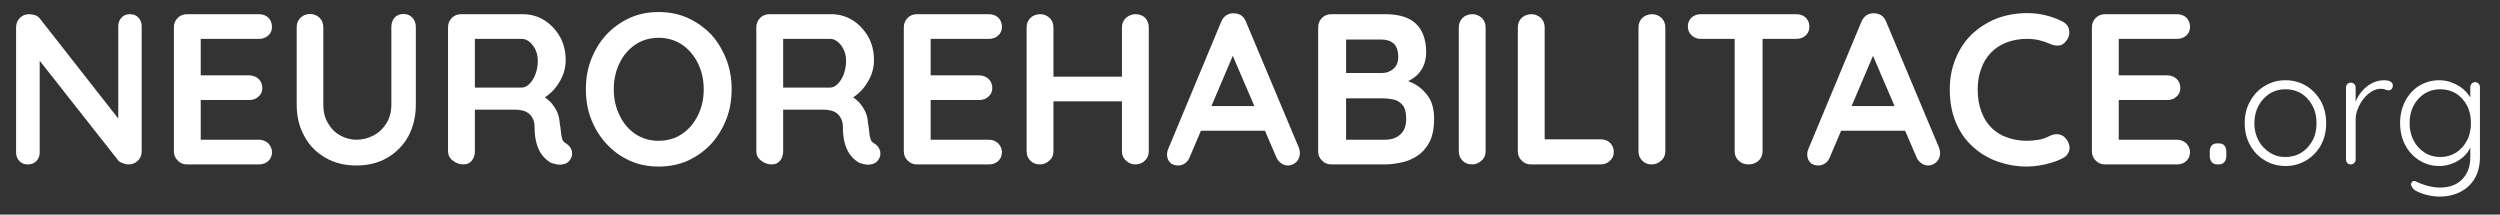
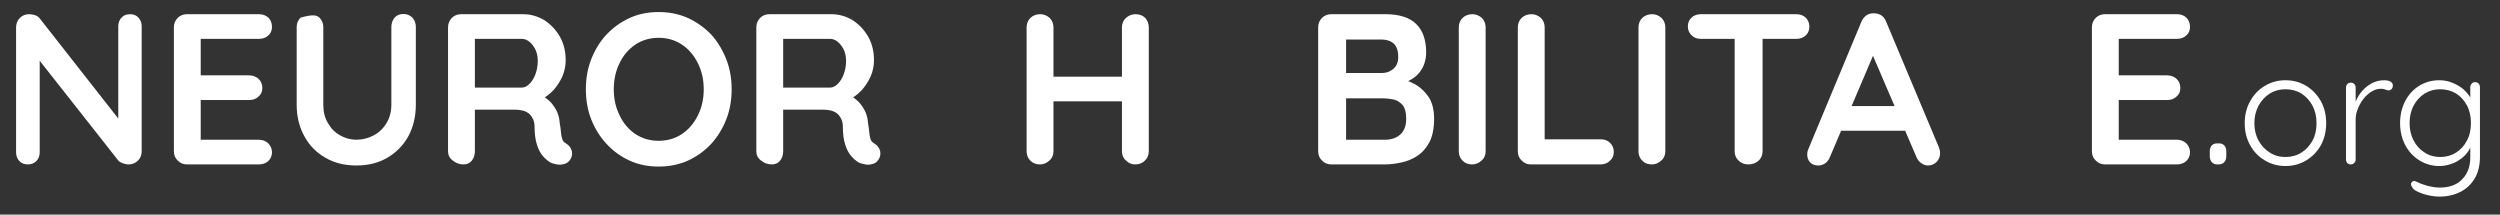
<svg xmlns="http://www.w3.org/2000/svg" width="100%" height="100%" viewBox="0 0 233 20" version="1.1" xml:space="preserve" style="fill-rule:evenodd;clip-rule:evenodd;stroke-linejoin:round;stroke-miterlimit:2;">
  <rect x="0" y="0" width="233" height="20" fill="#333333" stroke="none" />
  <g id="Artboard1" transform="matrix(0.917,0,0,0.646,-122.448,-123.71)">
    <rect x="133.602" y="191.525" width="253.559" height="30.847" style="fill:none;" />
    <g transform="matrix(1.091,0,0,1.548,-17.777,-117.289)">
      <g transform="matrix(20,0,0,20,138.686,214.8)">
        <path d="M0.606,-0.7C0.622,-0.7 0.635,-0.695 0.645,-0.684C0.655,-0.673 0.66,-0.66 0.66,-0.644L0.66,-0.061C0.66,-0.044 0.654,-0.029 0.643,-0.018C0.631,-0.006 0.616,-0 0.599,-0C0.59,-0 0.582,-0.002 0.573,-0.005C0.564,-0.008 0.557,-0.012 0.552,-0.017L0.159,-0.516L0.185,-0.532L0.185,-0.056C0.185,-0.04 0.18,-0.027 0.17,-0.016C0.159,-0.005 0.146,-0 0.129,-0C0.113,-0 0.1,-0.005 0.09,-0.016C0.08,-0.027 0.075,-0.04 0.075,-0.056L0.075,-0.639C0.075,-0.656 0.081,-0.671 0.093,-0.683C0.104,-0.694 0.119,-0.7 0.136,-0.7C0.145,-0.7 0.155,-0.698 0.165,-0.695C0.175,-0.691 0.182,-0.685 0.187,-0.678L0.568,-0.192L0.551,-0.18L0.551,-0.644C0.551,-0.66 0.556,-0.673 0.566,-0.684C0.576,-0.695 0.589,-0.7 0.606,-0.7Z" style="fill:white;fill-rule:nonzero;" />
      </g>
      <g transform="matrix(20,0,0,20,153.386,214.8)">
        <path d="M0.136,-0.7L0.471,-0.7C0.488,-0.7 0.503,-0.695 0.515,-0.684C0.526,-0.673 0.532,-0.658 0.532,-0.641C0.532,-0.624 0.526,-0.611 0.515,-0.601C0.503,-0.59 0.488,-0.585 0.471,-0.585L0.191,-0.585L0.2,-0.602L0.2,-0.407L0.192,-0.415L0.426,-0.415C0.443,-0.415 0.458,-0.409 0.469,-0.399C0.481,-0.388 0.487,-0.373 0.487,-0.356C0.487,-0.339 0.481,-0.326 0.469,-0.316C0.458,-0.305 0.443,-0.3 0.426,-0.3L0.195,-0.3L0.2,-0.308L0.2,-0.106L0.192,-0.115L0.471,-0.115C0.488,-0.115 0.503,-0.109 0.515,-0.098C0.526,-0.086 0.532,-0.072 0.532,-0.057C0.532,-0.04 0.526,-0.027 0.515,-0.016C0.503,-0.005 0.488,-0 0.471,-0L0.136,-0C0.119,-0 0.104,-0.006 0.093,-0.018C0.081,-0.029 0.075,-0.044 0.075,-0.061L0.075,-0.639C0.075,-0.656 0.081,-0.671 0.093,-0.683C0.104,-0.694 0.119,-0.7 0.136,-0.7Z" style="fill:white;fill-rule:nonzero;" />
      </g>
      <g transform="matrix(20,0,0,20,164.826,214.8)">
-         <path d="M0.572,-0.701C0.589,-0.701 0.603,-0.695 0.614,-0.684C0.625,-0.672 0.63,-0.657 0.63,-0.64L0.63,-0.278C0.63,-0.223 0.618,-0.174 0.595,-0.131C0.571,-0.088 0.538,-0.055 0.497,-0.031C0.456,-0.007 0.408,0.005 0.353,0.005C0.298,0.005 0.25,-0.007 0.209,-0.031C0.167,-0.055 0.134,-0.088 0.111,-0.131C0.087,-0.174 0.075,-0.223 0.075,-0.278L0.075,-0.64C0.075,-0.657 0.081,-0.672 0.093,-0.684C0.105,-0.695 0.12,-0.701 0.139,-0.701C0.154,-0.701 0.168,-0.695 0.181,-0.684C0.193,-0.672 0.199,-0.657 0.199,-0.64L0.199,-0.278C0.199,-0.245 0.206,-0.216 0.221,-0.192C0.235,-0.167 0.254,-0.148 0.278,-0.135C0.301,-0.122 0.326,-0.115 0.353,-0.115C0.382,-0.115 0.408,-0.122 0.433,-0.135C0.458,-0.148 0.478,-0.167 0.493,-0.192C0.508,-0.216 0.516,-0.245 0.516,-0.278L0.516,-0.64C0.516,-0.657 0.521,-0.672 0.531,-0.684C0.541,-0.695 0.555,-0.701 0.572,-0.701Z" style="fill:white;fill-rule:nonzero;" />
+         <path d="M0.572,-0.701C0.589,-0.701 0.603,-0.695 0.614,-0.684C0.625,-0.672 0.63,-0.657 0.63,-0.64L0.63,-0.278C0.63,-0.223 0.618,-0.174 0.595,-0.131C0.571,-0.088 0.538,-0.055 0.497,-0.031C0.456,-0.007 0.408,0.005 0.353,0.005C0.298,0.005 0.25,-0.007 0.209,-0.031C0.167,-0.055 0.134,-0.088 0.111,-0.131C0.087,-0.174 0.075,-0.223 0.075,-0.278L0.075,-0.64C0.075,-0.657 0.081,-0.672 0.093,-0.684C0.154,-0.701 0.168,-0.695 0.181,-0.684C0.193,-0.672 0.199,-0.657 0.199,-0.64L0.199,-0.278C0.199,-0.245 0.206,-0.216 0.221,-0.192C0.235,-0.167 0.254,-0.148 0.278,-0.135C0.301,-0.122 0.326,-0.115 0.353,-0.115C0.382,-0.115 0.408,-0.122 0.433,-0.135C0.458,-0.148 0.478,-0.167 0.493,-0.192C0.508,-0.216 0.516,-0.245 0.516,-0.278L0.516,-0.64C0.516,-0.657 0.521,-0.672 0.531,-0.684C0.541,-0.695 0.555,-0.701 0.572,-0.701Z" style="fill:white;fill-rule:nonzero;" />
      </g>
      <g transform="matrix(20,0,0,20,178.926,214.8)">
        <path d="M0.147,-0C0.128,-0 0.112,-0.006 0.097,-0.018C0.082,-0.029 0.075,-0.044 0.075,-0.061L0.075,-0.639C0.075,-0.656 0.081,-0.671 0.093,-0.683C0.104,-0.694 0.119,-0.7 0.136,-0.7L0.424,-0.7C0.459,-0.7 0.491,-0.691 0.522,-0.673C0.552,-0.654 0.576,-0.629 0.595,-0.597C0.614,-0.564 0.623,-0.527 0.623,-0.485C0.623,-0.46 0.618,-0.435 0.608,-0.411C0.597,-0.387 0.583,-0.365 0.566,-0.346C0.548,-0.327 0.528,-0.312 0.506,-0.301L0.507,-0.324C0.526,-0.314 0.541,-0.302 0.554,-0.289C0.566,-0.275 0.576,-0.26 0.583,-0.245C0.59,-0.229 0.594,-0.212 0.595,-0.194C0.598,-0.177 0.6,-0.163 0.601,-0.15C0.602,-0.137 0.604,-0.127 0.607,-0.118C0.61,-0.109 0.615,-0.103 0.624,-0.098C0.639,-0.089 0.648,-0.077 0.652,-0.061C0.655,-0.044 0.651,-0.03 0.64,-0.017C0.633,-0.008 0.623,-0.003 0.612,-0.001C0.601,0.002 0.589,0.002 0.578,-0.001C0.567,-0.003 0.557,-0.006 0.55,-0.01C0.539,-0.017 0.527,-0.027 0.516,-0.04C0.505,-0.053 0.496,-0.07 0.489,-0.092C0.482,-0.114 0.478,-0.142 0.478,-0.177C0.478,-0.188 0.476,-0.199 0.472,-0.209C0.468,-0.218 0.462,-0.227 0.455,-0.234C0.448,-0.241 0.438,-0.246 0.427,-0.25C0.416,-0.253 0.402,-0.255 0.387,-0.255L0.185,-0.255L0.2,-0.278L0.2,-0.061C0.2,-0.044 0.195,-0.029 0.186,-0.018C0.177,-0.006 0.164,-0 0.147,-0ZM0.186,-0.358L0.419,-0.358C0.431,-0.358 0.443,-0.364 0.454,-0.375C0.465,-0.386 0.475,-0.401 0.482,-0.42C0.489,-0.439 0.493,-0.459 0.493,-0.482C0.493,-0.511 0.485,-0.536 0.469,-0.556C0.454,-0.575 0.437,-0.585 0.419,-0.585L0.188,-0.585L0.2,-0.617L0.2,-0.334L0.186,-0.358Z" style="fill:white;fill-rule:nonzero;" />
      </g>
      <g transform="matrix(20,0,0,20,192.466,214.8)">
        <path d="M0.719,-0.35C0.719,-0.3 0.711,-0.253 0.694,-0.21C0.677,-0.167 0.654,-0.129 0.624,-0.096C0.593,-0.063 0.557,-0.037 0.516,-0.018C0.474,0.001 0.428,0.01 0.379,0.01C0.33,0.01 0.284,0.001 0.243,-0.018C0.202,-0.037 0.166,-0.063 0.136,-0.096C0.105,-0.129 0.082,-0.167 0.065,-0.21C0.048,-0.253 0.04,-0.3 0.04,-0.35C0.04,-0.4 0.048,-0.447 0.065,-0.49C0.082,-0.533 0.105,-0.572 0.136,-0.605C0.166,-0.637 0.202,-0.663 0.243,-0.682C0.284,-0.701 0.33,-0.71 0.379,-0.71C0.428,-0.71 0.474,-0.701 0.516,-0.682C0.557,-0.663 0.593,-0.637 0.624,-0.605C0.654,-0.572 0.677,-0.533 0.694,-0.49C0.711,-0.447 0.719,-0.4 0.719,-0.35ZM0.589,-0.35C0.589,-0.395 0.58,-0.435 0.562,-0.471C0.544,-0.508 0.519,-0.537 0.488,-0.558C0.457,-0.579 0.42,-0.59 0.379,-0.59C0.338,-0.59 0.301,-0.579 0.27,-0.558C0.239,-0.537 0.214,-0.508 0.197,-0.472C0.179,-0.436 0.17,-0.395 0.17,-0.35C0.17,-0.305 0.179,-0.265 0.197,-0.229C0.214,-0.192 0.239,-0.163 0.27,-0.142C0.301,-0.121 0.338,-0.11 0.379,-0.11C0.42,-0.11 0.457,-0.121 0.488,-0.142C0.519,-0.163 0.544,-0.192 0.562,-0.229C0.58,-0.265 0.589,-0.305 0.589,-0.35Z" style="fill:white;fill-rule:nonzero;" />
      </g>
      <g transform="matrix(20,0,0,20,207.646,214.8)">
        <path d="M0.147,-0C0.128,-0 0.112,-0.006 0.097,-0.018C0.082,-0.029 0.075,-0.044 0.075,-0.061L0.075,-0.639C0.075,-0.656 0.081,-0.671 0.093,-0.683C0.104,-0.694 0.119,-0.7 0.136,-0.7L0.424,-0.7C0.459,-0.7 0.491,-0.691 0.522,-0.673C0.552,-0.654 0.576,-0.629 0.595,-0.597C0.614,-0.564 0.623,-0.527 0.623,-0.485C0.623,-0.46 0.618,-0.435 0.608,-0.411C0.597,-0.387 0.583,-0.365 0.566,-0.346C0.548,-0.327 0.528,-0.312 0.506,-0.301L0.507,-0.324C0.526,-0.314 0.541,-0.302 0.554,-0.289C0.566,-0.275 0.576,-0.26 0.583,-0.245C0.59,-0.229 0.594,-0.212 0.595,-0.194C0.598,-0.177 0.6,-0.163 0.601,-0.15C0.602,-0.137 0.604,-0.127 0.607,-0.118C0.61,-0.109 0.615,-0.103 0.624,-0.098C0.639,-0.089 0.648,-0.077 0.652,-0.061C0.655,-0.044 0.651,-0.03 0.64,-0.017C0.633,-0.008 0.623,-0.003 0.612,-0.001C0.601,0.002 0.589,0.002 0.578,-0.001C0.567,-0.003 0.557,-0.006 0.55,-0.01C0.539,-0.017 0.527,-0.027 0.516,-0.04C0.505,-0.053 0.496,-0.07 0.489,-0.092C0.482,-0.114 0.478,-0.142 0.478,-0.177C0.478,-0.188 0.476,-0.199 0.472,-0.209C0.468,-0.218 0.462,-0.227 0.455,-0.234C0.448,-0.241 0.438,-0.246 0.427,-0.25C0.416,-0.253 0.402,-0.255 0.387,-0.255L0.185,-0.255L0.2,-0.278L0.2,-0.061C0.2,-0.044 0.195,-0.029 0.186,-0.018C0.177,-0.006 0.164,-0 0.147,-0ZM0.186,-0.358L0.419,-0.358C0.431,-0.358 0.443,-0.364 0.454,-0.375C0.465,-0.386 0.475,-0.401 0.482,-0.42C0.489,-0.439 0.493,-0.459 0.493,-0.482C0.493,-0.511 0.485,-0.536 0.469,-0.556C0.454,-0.575 0.437,-0.585 0.419,-0.585L0.188,-0.585L0.2,-0.617L0.2,-0.334L0.186,-0.358Z" style="fill:white;fill-rule:nonzero;" />
      </g>
      <g transform="matrix(20,0,0,20,221.386,214.8)">
-         <path d="M0.136,-0.7L0.471,-0.7C0.488,-0.7 0.503,-0.695 0.515,-0.684C0.526,-0.673 0.532,-0.658 0.532,-0.641C0.532,-0.624 0.526,-0.611 0.515,-0.601C0.503,-0.59 0.488,-0.585 0.471,-0.585L0.191,-0.585L0.2,-0.602L0.2,-0.407L0.192,-0.415L0.426,-0.415C0.443,-0.415 0.458,-0.409 0.469,-0.399C0.481,-0.388 0.487,-0.373 0.487,-0.356C0.487,-0.339 0.481,-0.326 0.469,-0.316C0.458,-0.305 0.443,-0.3 0.426,-0.3L0.195,-0.3L0.2,-0.308L0.2,-0.106L0.192,-0.115L0.471,-0.115C0.488,-0.115 0.503,-0.109 0.515,-0.098C0.526,-0.086 0.532,-0.072 0.532,-0.057C0.532,-0.04 0.526,-0.027 0.515,-0.016C0.503,-0.005 0.488,-0 0.471,-0L0.136,-0C0.119,-0 0.104,-0.006 0.093,-0.018C0.081,-0.029 0.075,-0.044 0.075,-0.061L0.075,-0.639C0.075,-0.656 0.081,-0.671 0.093,-0.683C0.104,-0.694 0.119,-0.7 0.136,-0.7Z" style="fill:white;fill-rule:nonzero;" />
-       </g>
+         </g>
      <g transform="matrix(20,0,0,20,232.826,214.8)">
        <path d="M0.139,-0.7C0.155,-0.7 0.169,-0.694 0.182,-0.683C0.194,-0.671 0.2,-0.656 0.2,-0.639L0.2,-0.061C0.2,-0.044 0.194,-0.029 0.181,-0.018C0.168,-0.006 0.154,-0 0.137,-0C0.118,-0 0.103,-0.006 0.092,-0.018C0.081,-0.029 0.075,-0.044 0.075,-0.061L0.075,-0.639C0.075,-0.656 0.081,-0.671 0.093,-0.683C0.105,-0.694 0.12,-0.7 0.139,-0.7ZM0.582,-0.7C0.601,-0.7 0.616,-0.694 0.627,-0.683C0.638,-0.671 0.644,-0.656 0.644,-0.639L0.644,-0.061C0.644,-0.044 0.638,-0.029 0.626,-0.018C0.615,-0.006 0.599,-0 0.58,-0C0.564,-0 0.55,-0.006 0.538,-0.018C0.525,-0.029 0.519,-0.044 0.519,-0.061L0.519,-0.639C0.519,-0.656 0.525,-0.671 0.538,-0.683C0.551,-0.694 0.565,-0.7 0.582,-0.7ZM0.136,-0.409L0.582,-0.409L0.582,-0.294L0.136,-0.294L0.136,-0.409Z" style="fill:white;fill-rule:nonzero;" />
      </g>
      <g transform="matrix(20,0,0,20,247.206,214.8)">
-         <path d="M0.332,-0.543L0.116,-0.035C0.111,-0.022 0.104,-0.013 0.095,-0.006C0.085,0.001 0.074,0.005 0.063,0.005C0.045,0.005 0.032,-0 0.023,-0.01C0.014,-0.02 0.01,-0.032 0.01,-0.047C0.01,-0.053 0.011,-0.059 0.013,-0.066L0.262,-0.664C0.267,-0.677 0.276,-0.688 0.286,-0.695C0.298,-0.702 0.309,-0.705 0.322,-0.704C0.334,-0.704 0.345,-0.701 0.356,-0.694C0.366,-0.687 0.373,-0.677 0.378,-0.664L0.624,-0.078C0.627,-0.069 0.629,-0.061 0.629,-0.054C0.629,-0.036 0.623,-0.022 0.612,-0.011C0.6,-0 0.587,0.005 0.573,0.005C0.561,0.005 0.55,0.001 0.541,-0.006C0.531,-0.013 0.523,-0.023 0.518,-0.036L0.303,-0.537L0.332,-0.543ZM0.147,-0.157L0.202,-0.272L0.472,-0.272L0.491,-0.157L0.147,-0.157Z" style="fill:white;fill-rule:nonzero;" />
-       </g>
+         </g>
      <g transform="matrix(20,0,0,20,259.986,214.8)">
        <path d="M0.388,-0.7C0.452,-0.7 0.5,-0.685 0.531,-0.655C0.562,-0.625 0.578,-0.581 0.578,-0.522C0.578,-0.491 0.57,-0.463 0.555,-0.44C0.54,-0.416 0.517,-0.398 0.487,-0.385C0.457,-0.372 0.42,-0.365 0.376,-0.365L0.38,-0.41C0.401,-0.41 0.424,-0.407 0.451,-0.402C0.478,-0.396 0.503,-0.386 0.529,-0.372C0.554,-0.357 0.574,-0.337 0.591,-0.312C0.607,-0.286 0.615,-0.253 0.615,-0.213C0.615,-0.169 0.608,-0.133 0.594,-0.105C0.579,-0.077 0.56,-0.055 0.537,-0.04C0.514,-0.025 0.489,-0.014 0.462,-0.009C0.435,-0.003 0.41,-0 0.385,-0L0.136,-0C0.119,-0 0.104,-0.006 0.093,-0.018C0.081,-0.029 0.075,-0.044 0.075,-0.061L0.075,-0.639C0.075,-0.656 0.081,-0.671 0.093,-0.683C0.104,-0.694 0.119,-0.7 0.136,-0.7L0.388,-0.7ZM0.37,-0.582L0.192,-0.582L0.205,-0.598L0.205,-0.417L0.193,-0.426L0.373,-0.426C0.392,-0.426 0.41,-0.432 0.425,-0.445C0.44,-0.458 0.448,-0.476 0.448,-0.5C0.448,-0.529 0.441,-0.55 0.427,-0.563C0.412,-0.576 0.393,-0.582 0.37,-0.582ZM0.378,-0.308L0.196,-0.308L0.205,-0.316L0.205,-0.105L0.195,-0.115L0.385,-0.115C0.416,-0.115 0.44,-0.123 0.458,-0.14C0.476,-0.156 0.485,-0.18 0.485,-0.213C0.485,-0.243 0.479,-0.265 0.467,-0.278C0.455,-0.291 0.441,-0.3 0.424,-0.303C0.407,-0.306 0.392,-0.308 0.378,-0.308Z" style="fill:white;fill-rule:nonzero;" />
      </g>
      <g transform="matrix(20,0,0,20,273.086,214.8)">
        <path d="M0.2,-0.061C0.2,-0.044 0.194,-0.029 0.181,-0.018C0.168,-0.006 0.154,-0 0.137,-0C0.118,-0 0.103,-0.006 0.092,-0.018C0.081,-0.029 0.075,-0.044 0.075,-0.061L0.075,-0.639C0.075,-0.656 0.081,-0.671 0.093,-0.683C0.105,-0.694 0.12,-0.7 0.139,-0.7C0.155,-0.7 0.169,-0.694 0.182,-0.683C0.194,-0.671 0.2,-0.656 0.2,-0.639L0.2,-0.061Z" style="fill:white;fill-rule:nonzero;" />
      </g>
      <g transform="matrix(20,0,0,20,278.586,214.8)">
        <path d="M0.461,-0.117C0.478,-0.117 0.493,-0.112 0.504,-0.101C0.516,-0.09 0.522,-0.075 0.522,-0.058C0.522,-0.041 0.516,-0.028 0.504,-0.017C0.493,-0.006 0.478,-0 0.461,-0L0.136,-0C0.119,-0 0.104,-0.006 0.093,-0.018C0.081,-0.029 0.075,-0.044 0.075,-0.061L0.075,-0.639C0.075,-0.656 0.081,-0.671 0.093,-0.683C0.105,-0.694 0.12,-0.7 0.139,-0.7C0.155,-0.7 0.169,-0.694 0.182,-0.683C0.194,-0.671 0.2,-0.656 0.2,-0.639L0.2,-0.1L0.178,-0.117L0.461,-0.117Z" style="fill:white;fill-rule:nonzero;" />
      </g>
      <g transform="matrix(20,0,0,20,289.826,214.8)">
        <path d="M0.2,-0.061C0.2,-0.044 0.194,-0.029 0.181,-0.018C0.168,-0.006 0.154,-0 0.137,-0C0.118,-0 0.103,-0.006 0.092,-0.018C0.081,-0.029 0.075,-0.044 0.075,-0.061L0.075,-0.639C0.075,-0.656 0.081,-0.671 0.093,-0.683C0.105,-0.694 0.12,-0.7 0.139,-0.7C0.155,-0.7 0.169,-0.694 0.182,-0.683C0.194,-0.671 0.2,-0.656 0.2,-0.639L0.2,-0.061Z" style="fill:white;fill-rule:nonzero;" />
      </g>
      <g transform="matrix(20,0,0,20,295.326,214.8)">
        <path d="M0.312,-0C0.293,-0 0.278,-0.006 0.266,-0.018C0.254,-0.029 0.248,-0.044 0.248,-0.061L0.248,-0.641L0.378,-0.641L0.378,-0.061C0.378,-0.044 0.372,-0.029 0.36,-0.018C0.347,-0.006 0.331,-0 0.312,-0ZM0.091,-0.585C0.074,-0.585 0.059,-0.59 0.048,-0.601C0.036,-0.612 0.03,-0.626 0.03,-0.643C0.03,-0.66 0.036,-0.674 0.048,-0.685C0.059,-0.695 0.074,-0.7 0.091,-0.7L0.535,-0.7C0.552,-0.7 0.567,-0.695 0.579,-0.684C0.59,-0.673 0.596,-0.659 0.596,-0.642C0.596,-0.625 0.59,-0.611 0.579,-0.601C0.567,-0.59 0.552,-0.585 0.535,-0.585L0.091,-0.585Z" style="fill:white;fill-rule:nonzero;" />
      </g>
      <g transform="matrix(20,0,0,20,306.846,214.8)">
        <path d="M0.332,-0.543L0.116,-0.035C0.111,-0.022 0.104,-0.013 0.095,-0.006C0.085,0.001 0.074,0.005 0.063,0.005C0.045,0.005 0.032,-0 0.023,-0.01C0.014,-0.02 0.01,-0.032 0.01,-0.047C0.01,-0.053 0.011,-0.059 0.013,-0.066L0.262,-0.664C0.267,-0.677 0.276,-0.688 0.286,-0.695C0.298,-0.702 0.309,-0.705 0.322,-0.704C0.334,-0.704 0.345,-0.701 0.356,-0.694C0.366,-0.687 0.373,-0.677 0.378,-0.664L0.624,-0.078C0.627,-0.069 0.629,-0.061 0.629,-0.054C0.629,-0.036 0.623,-0.022 0.612,-0.011C0.6,-0 0.587,0.005 0.573,0.005C0.561,0.005 0.55,0.001 0.541,-0.006C0.531,-0.013 0.523,-0.023 0.518,-0.036L0.303,-0.537L0.332,-0.543ZM0.147,-0.157L0.202,-0.272L0.472,-0.272L0.491,-0.157L0.147,-0.157Z" style="fill:white;fill-rule:nonzero;" />
      </g>
      <g transform="matrix(20,0,0,20,319.526,214.8)">
-         <path d="M0.565,-0.666C0.582,-0.657 0.593,-0.644 0.596,-0.625C0.599,-0.606 0.594,-0.589 0.581,-0.574C0.572,-0.562 0.561,-0.555 0.548,-0.554C0.534,-0.553 0.52,-0.555 0.506,-0.562C0.49,-0.569 0.473,-0.575 0.456,-0.579C0.438,-0.583 0.419,-0.585 0.4,-0.585C0.364,-0.585 0.332,-0.579 0.304,-0.568C0.275,-0.557 0.251,-0.541 0.231,-0.52C0.211,-0.499 0.196,-0.474 0.186,-0.445C0.175,-0.416 0.17,-0.385 0.17,-0.35C0.17,-0.309 0.176,-0.274 0.188,-0.244C0.199,-0.214 0.215,-0.189 0.236,-0.169C0.257,-0.149 0.281,-0.134 0.309,-0.125C0.337,-0.115 0.367,-0.11 0.4,-0.11C0.418,-0.11 0.436,-0.112 0.454,-0.115C0.472,-0.118 0.489,-0.124 0.506,-0.133C0.52,-0.14 0.534,-0.142 0.548,-0.14C0.561,-0.138 0.573,-0.131 0.582,-0.119C0.595,-0.102 0.6,-0.085 0.597,-0.068C0.593,-0.05 0.583,-0.037 0.566,-0.029C0.549,-0.02 0.531,-0.013 0.513,-0.008C0.494,-0.002 0.476,0.002 0.457,0.005C0.438,0.008 0.419,0.01 0.4,0.01C0.352,0.01 0.307,0.002 0.264,-0.013C0.221,-0.028 0.182,-0.051 0.149,-0.081C0.115,-0.111 0.088,-0.149 0.069,-0.194C0.05,-0.238 0.04,-0.291 0.04,-0.35C0.04,-0.401 0.049,-0.449 0.067,-0.492C0.084,-0.535 0.109,-0.573 0.141,-0.605C0.174,-0.636 0.212,-0.661 0.256,-0.679C0.3,-0.696 0.348,-0.705 0.4,-0.705C0.429,-0.705 0.458,-0.702 0.486,-0.695C0.514,-0.688 0.54,-0.679 0.565,-0.666Z" style="fill:white;fill-rule:nonzero;" />
-       </g>
+         </g>
      <g transform="matrix(20,0,0,20,332.066,214.8)">
        <path d="M0.136,-0.7L0.471,-0.7C0.488,-0.7 0.503,-0.695 0.515,-0.684C0.526,-0.673 0.532,-0.658 0.532,-0.641C0.532,-0.624 0.526,-0.611 0.515,-0.601C0.503,-0.59 0.488,-0.585 0.471,-0.585L0.191,-0.585L0.2,-0.602L0.2,-0.407L0.192,-0.415L0.426,-0.415C0.443,-0.415 0.458,-0.409 0.469,-0.399C0.481,-0.388 0.487,-0.373 0.487,-0.356C0.487,-0.339 0.481,-0.326 0.469,-0.316C0.458,-0.305 0.443,-0.3 0.426,-0.3L0.195,-0.3L0.2,-0.308L0.2,-0.106L0.192,-0.115L0.471,-0.115C0.488,-0.115 0.503,-0.109 0.515,-0.098C0.526,-0.086 0.532,-0.072 0.532,-0.057C0.532,-0.04 0.526,-0.027 0.515,-0.016C0.503,-0.005 0.488,-0 0.471,-0L0.136,-0C0.119,-0 0.104,-0.006 0.093,-0.018C0.081,-0.029 0.075,-0.044 0.075,-0.061L0.075,-0.639C0.075,-0.656 0.081,-0.671 0.093,-0.683C0.104,-0.694 0.119,-0.7 0.136,-0.7Z" style="fill:white;fill-rule:nonzero;" />
      </g>
      <g transform="matrix(20,0,0,20,343.506,214.8)">
        <path d="M0.087,-0C0.076,-0 0.067,-0.004 0.061,-0.011C0.055,-0.018 0.052,-0.028 0.052,-0.039L0.052,-0.06C0.052,-0.072 0.055,-0.081 0.061,-0.088C0.067,-0.095 0.076,-0.098 0.087,-0.098L0.094,-0.098C0.105,-0.098 0.114,-0.095 0.12,-0.088C0.126,-0.081 0.129,-0.072 0.129,-0.06L0.129,-0.039C0.129,-0.028 0.126,-0.018 0.12,-0.011C0.114,-0.004 0.105,-0 0.094,-0L0.087,-0Z" style="fill:white;fill-rule:nonzero;" />
      </g>
      <g transform="matrix(15,0,0,15,347.126,214.8)">
        <path d="M0.551,-0.256C0.551,-0.205 0.54,-0.16 0.518,-0.119C0.495,-0.079 0.465,-0.048 0.427,-0.025C0.389,-0.002 0.346,0.01 0.298,0.01C0.251,0.01 0.208,-0.002 0.17,-0.025C0.131,-0.048 0.101,-0.079 0.079,-0.119C0.056,-0.16 0.045,-0.205 0.045,-0.256C0.045,-0.307 0.056,-0.353 0.079,-0.393C0.101,-0.433 0.131,-0.465 0.17,-0.488C0.208,-0.511 0.251,-0.523 0.298,-0.523C0.346,-0.523 0.389,-0.511 0.427,-0.488C0.465,-0.465 0.495,-0.433 0.518,-0.393C0.54,-0.353 0.551,-0.307 0.551,-0.256ZM0.491,-0.256C0.491,-0.297 0.483,-0.333 0.466,-0.365C0.449,-0.396 0.427,-0.421 0.398,-0.44C0.369,-0.458 0.335,-0.467 0.298,-0.467C0.261,-0.467 0.229,-0.458 0.2,-0.44C0.171,-0.421 0.148,-0.396 0.131,-0.365C0.114,-0.333 0.105,-0.297 0.105,-0.256C0.105,-0.215 0.114,-0.179 0.131,-0.148C0.148,-0.117 0.171,-0.092 0.2,-0.074C0.229,-0.055 0.261,-0.046 0.298,-0.046C0.335,-0.046 0.369,-0.055 0.398,-0.074C0.427,-0.092 0.449,-0.117 0.466,-0.148C0.483,-0.179 0.491,-0.215 0.491,-0.256Z" style="fill:white;fill-rule:nonzero;" />
      </g>
      <g transform="matrix(15,0,0,15,356.051,214.8)">
        <path d="M0.109,-0C0.1,-0 0.092,-0.003 0.087,-0.009C0.082,-0.015 0.079,-0.022 0.079,-0.03L0.079,-0.478C0.079,-0.486 0.082,-0.493 0.087,-0.499C0.093,-0.505 0.1,-0.508 0.109,-0.508C0.118,-0.508 0.125,-0.505 0.131,-0.499C0.136,-0.493 0.139,-0.486 0.139,-0.478L0.139,-0.328L0.124,-0.325C0.126,-0.348 0.132,-0.372 0.141,-0.395C0.151,-0.418 0.164,-0.439 0.181,-0.458C0.198,-0.477 0.218,-0.493 0.241,-0.505C0.264,-0.517 0.289,-0.523 0.318,-0.523C0.33,-0.523 0.342,-0.521 0.353,-0.516C0.364,-0.51 0.37,-0.502 0.37,-0.491C0.37,-0.481 0.367,-0.473 0.362,-0.468C0.357,-0.463 0.35,-0.46 0.343,-0.46C0.337,-0.46 0.331,-0.462 0.324,-0.465C0.317,-0.468 0.307,-0.47 0.296,-0.47C0.277,-0.47 0.259,-0.465 0.24,-0.454C0.221,-0.443 0.204,-0.428 0.189,-0.409C0.174,-0.39 0.162,-0.37 0.153,-0.346C0.143,-0.324 0.139,-0.3 0.139,-0.277L0.139,-0.03C0.139,-0.022 0.136,-0.015 0.13,-0.009C0.124,-0.003 0.117,-0 0.109,-0Z" style="fill:white;fill-rule:nonzero;" />
      </g>
      <g transform="matrix(15,0,0,15,361.601,214.8)">
        <path d="M0.288,-0.523C0.317,-0.523 0.345,-0.518 0.37,-0.507C0.395,-0.497 0.418,-0.484 0.437,-0.468C0.456,-0.451 0.47,-0.434 0.481,-0.416C0.492,-0.397 0.497,-0.38 0.497,-0.363L0.481,-0.387L0.481,-0.48C0.481,-0.489 0.484,-0.496 0.49,-0.502C0.495,-0.508 0.502,-0.511 0.511,-0.511C0.52,-0.511 0.527,-0.508 0.533,-0.502C0.538,-0.496 0.541,-0.489 0.541,-0.48L0.541,-0.047C0.541,0.006 0.53,0.051 0.508,0.088C0.486,0.125 0.456,0.152 0.419,0.171C0.381,0.19 0.338,0.2 0.29,0.2C0.267,0.2 0.242,0.197 0.217,0.191C0.191,0.185 0.169,0.177 0.151,0.168C0.132,0.159 0.122,0.149 0.119,0.139C0.114,0.133 0.112,0.127 0.113,0.121C0.113,0.116 0.116,0.111 0.121,0.107C0.127,0.102 0.134,0.102 0.141,0.105C0.149,0.109 0.16,0.114 0.175,0.12C0.181,0.122 0.19,0.125 0.202,0.129C0.213,0.133 0.227,0.136 0.243,0.139C0.258,0.142 0.274,0.144 0.291,0.144C0.351,0.144 0.398,0.127 0.431,0.092C0.464,0.058 0.481,0.013 0.481,-0.043L0.481,-0.139L0.492,-0.136C0.486,-0.112 0.476,-0.091 0.462,-0.073C0.448,-0.055 0.432,-0.04 0.413,-0.028C0.394,-0.015 0.374,-0.006 0.353,0C0.332,0.007 0.31,0.01 0.289,0.01C0.243,0.01 0.202,-0.002 0.165,-0.025C0.128,-0.048 0.098,-0.08 0.077,-0.12C0.056,-0.16 0.045,-0.206 0.045,-0.257C0.045,-0.308 0.056,-0.353 0.077,-0.394C0.098,-0.434 0.127,-0.466 0.164,-0.489C0.201,-0.511 0.242,-0.523 0.288,-0.523ZM0.294,-0.467C0.258,-0.467 0.226,-0.458 0.197,-0.44C0.168,-0.421 0.145,-0.396 0.129,-0.365C0.112,-0.333 0.104,-0.297 0.104,-0.257C0.104,-0.217 0.112,-0.181 0.129,-0.149C0.145,-0.117 0.168,-0.092 0.197,-0.074C0.226,-0.055 0.258,-0.046 0.294,-0.046C0.331,-0.046 0.363,-0.055 0.392,-0.073C0.421,-0.091 0.443,-0.116 0.46,-0.148C0.477,-0.179 0.485,-0.216 0.485,-0.257C0.485,-0.298 0.477,-0.335 0.46,-0.367C0.443,-0.398 0.421,-0.423 0.392,-0.441C0.363,-0.458 0.331,-0.467 0.294,-0.467Z" style="fill:white;fill-rule:nonzero;" />
      </g>
    </g>
  </g>
</svg>